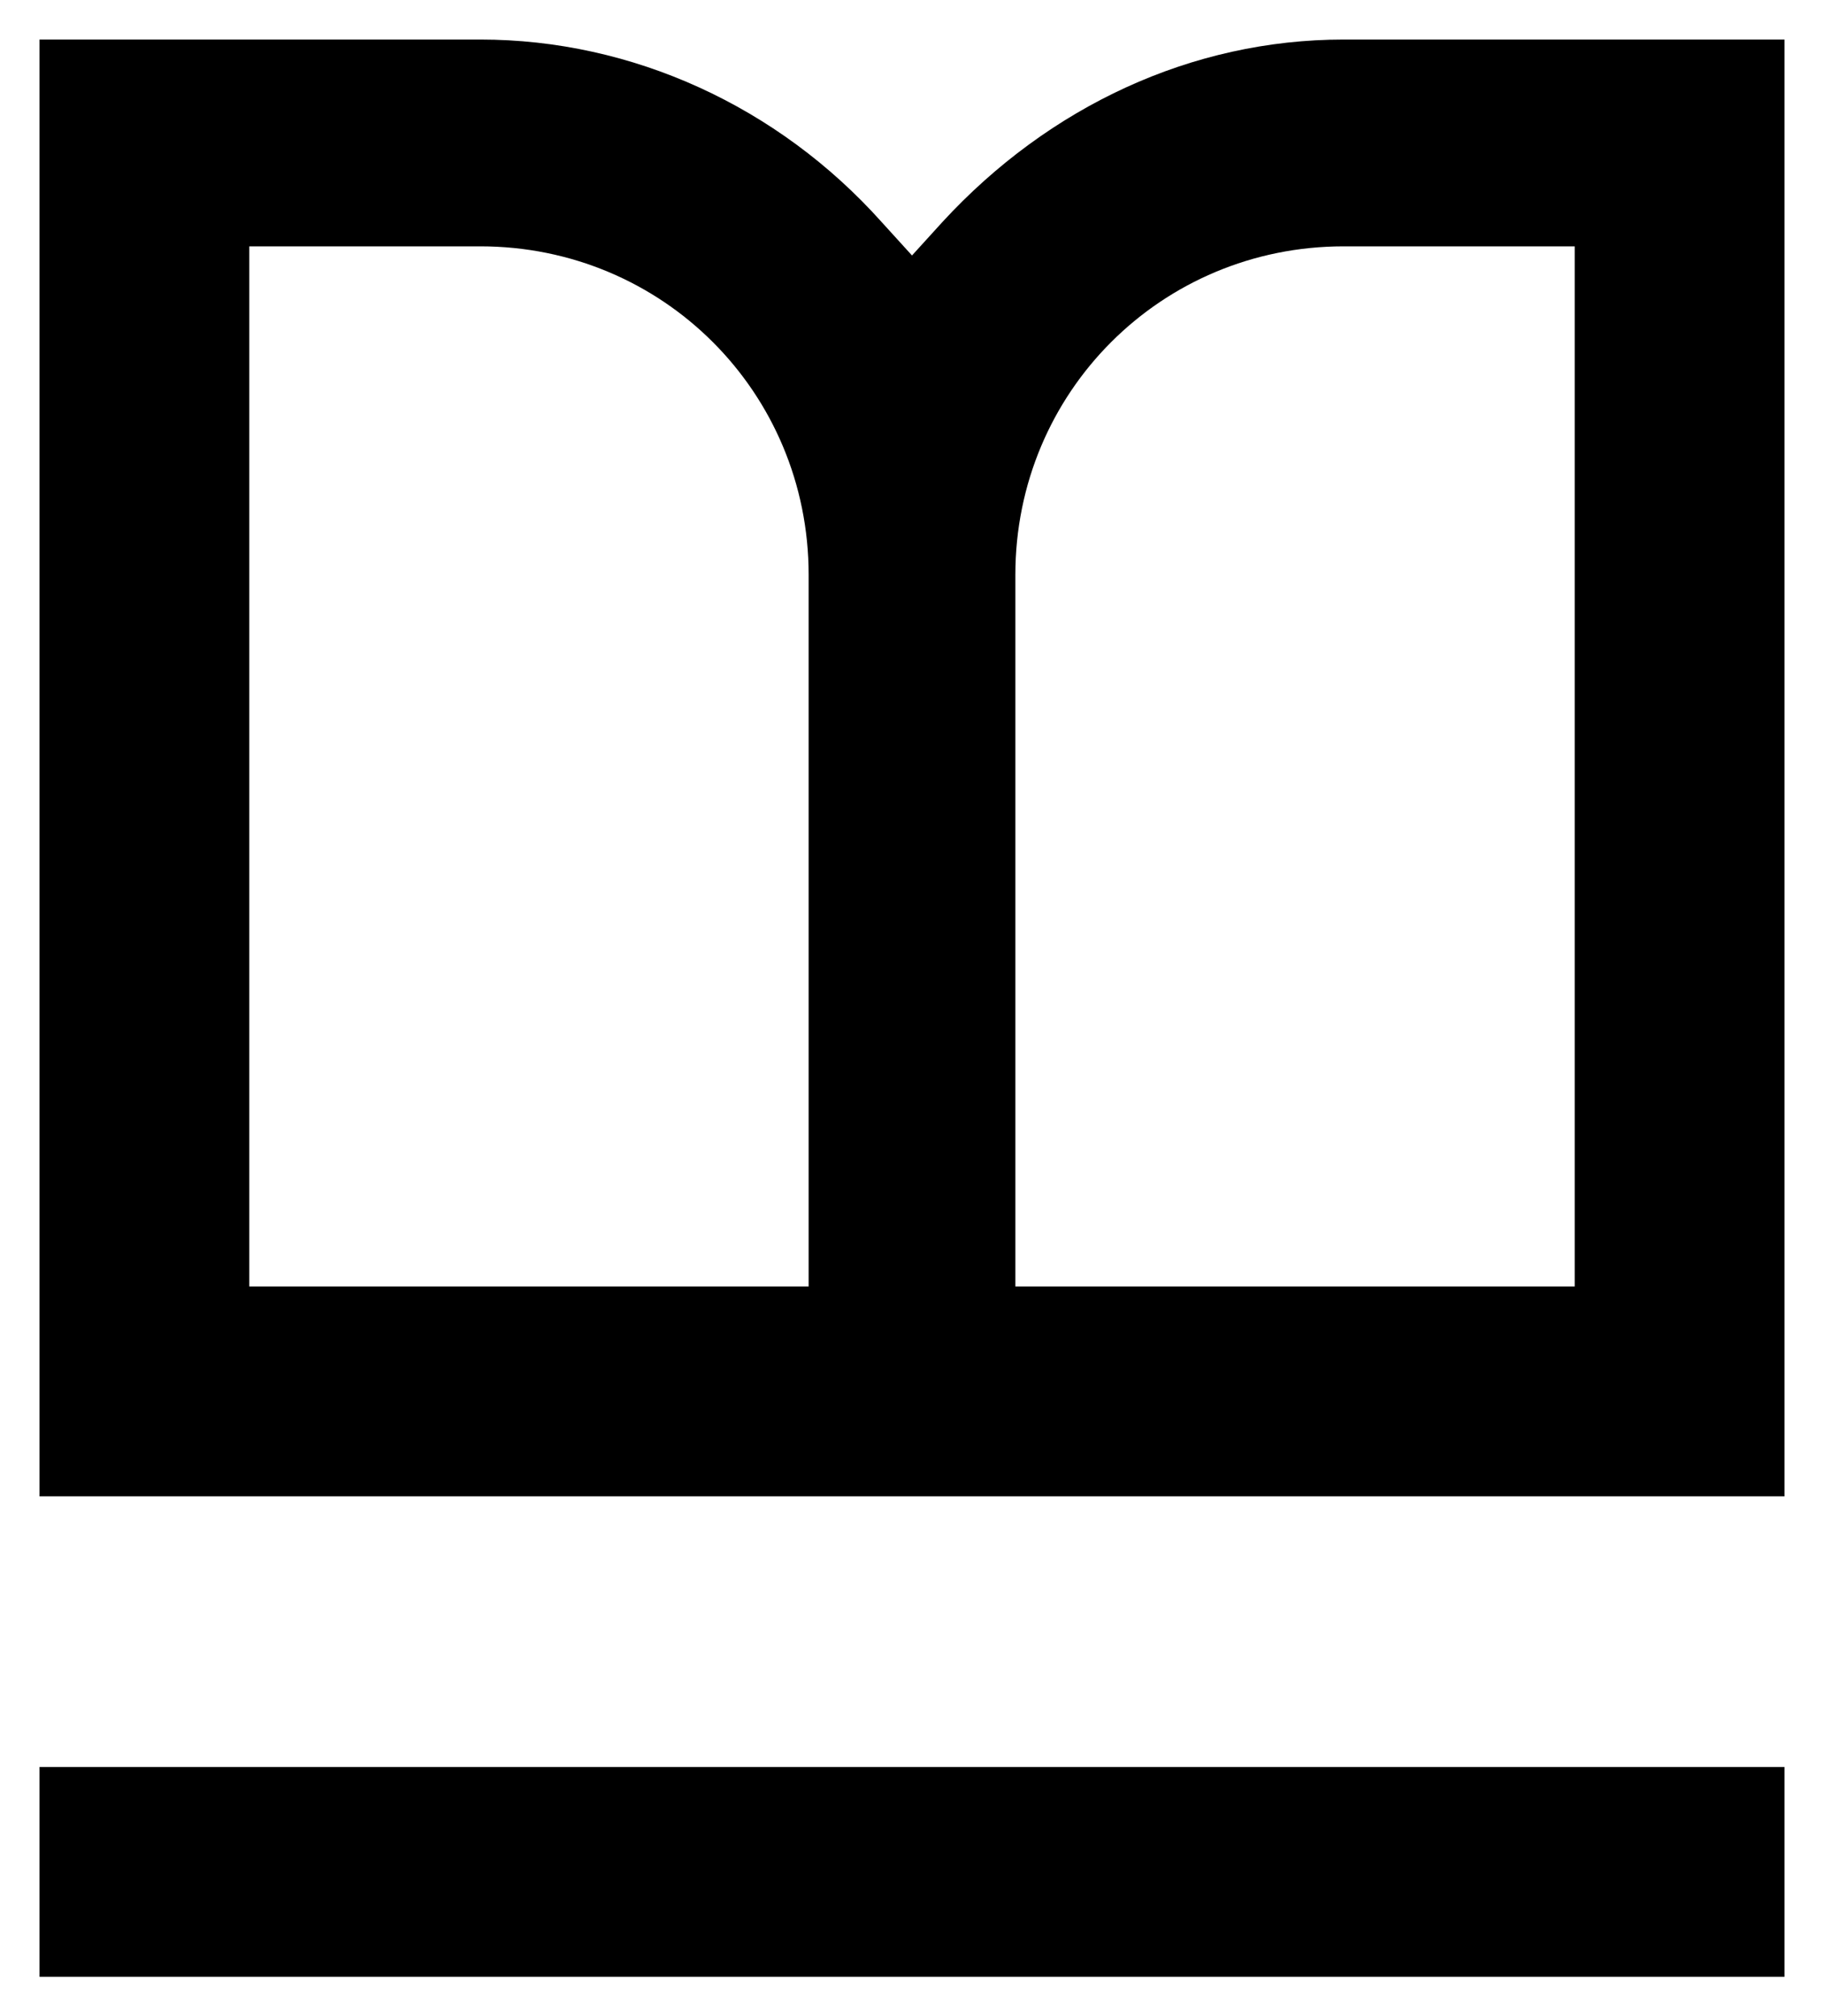
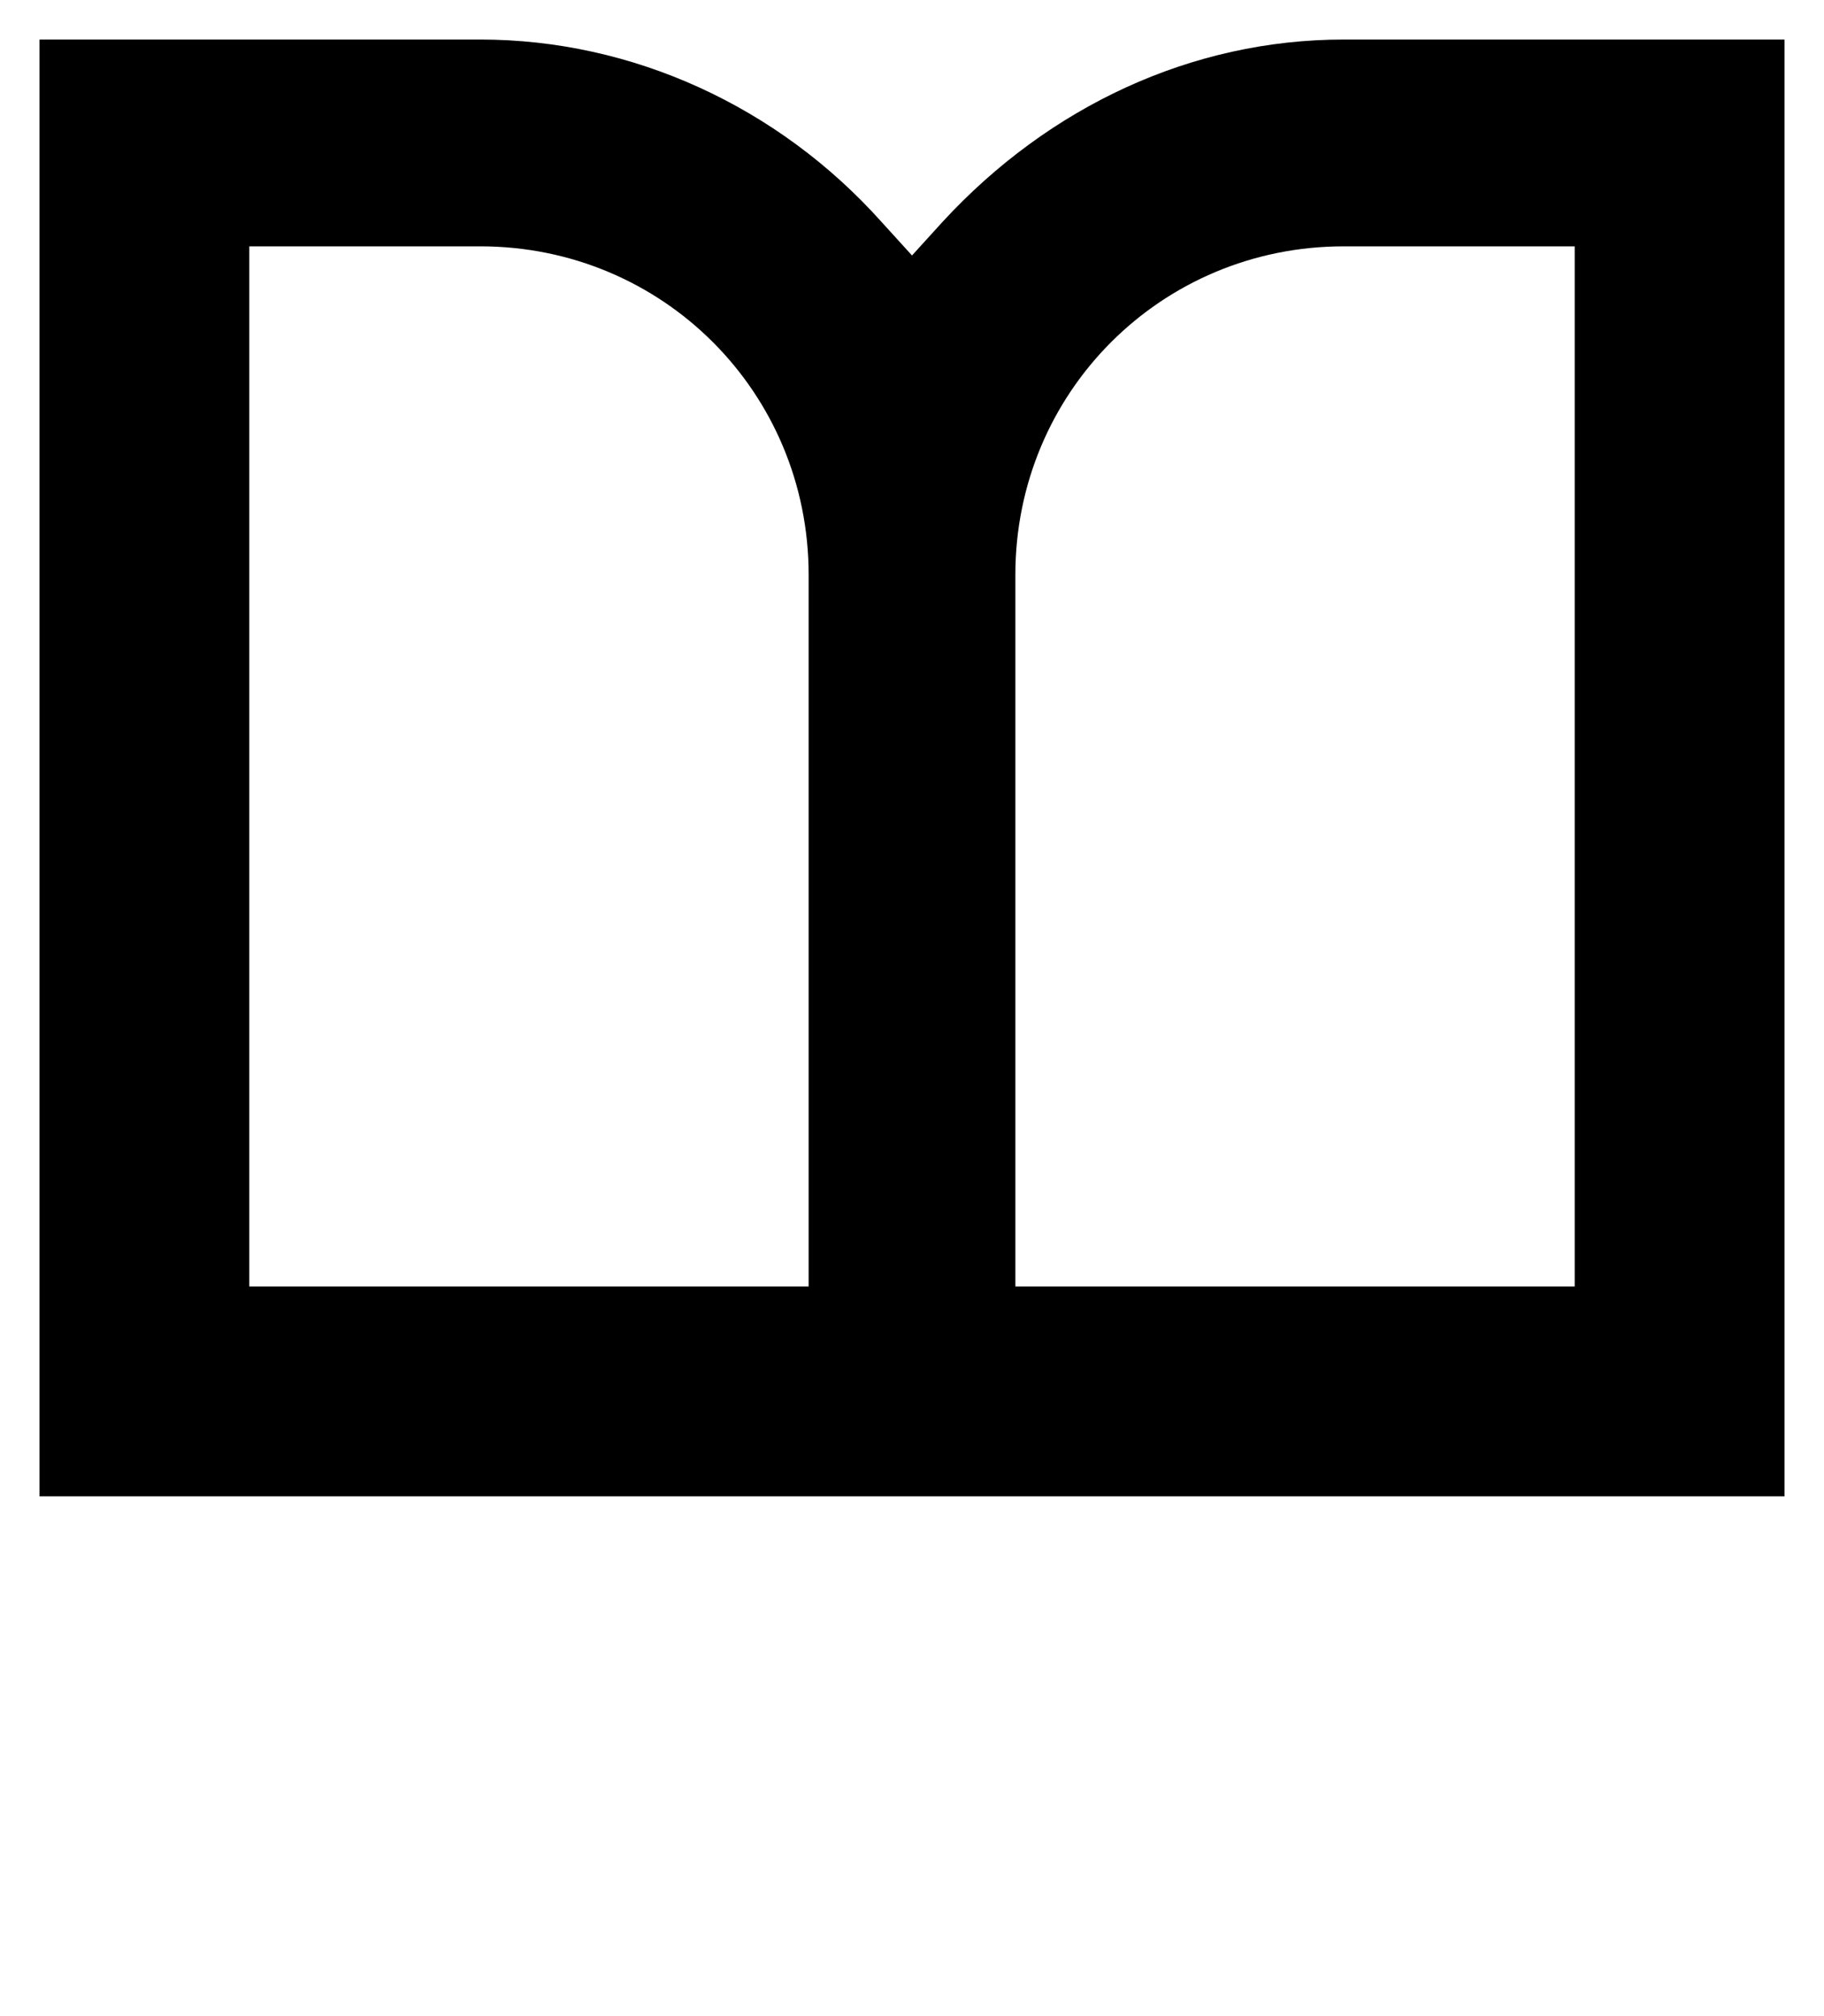
<svg xmlns="http://www.w3.org/2000/svg" version="1.1" id="Layer_1" x="0px" y="0px" viewBox="0 0 60 66.3" style="enable-background:new 0 0 60 66.3;" xml:space="preserve">
  <g>
    <path d="M1.3,49.2V1.3h14.5c5,0,9.8,2.2,13.2,6l1,1.1l1-1.1c3.5-3.8,8.2-6,13.2-6h14.5v47.9H1.3z M44.2,8.1   c-6,0-10.8,4.8-10.8,10.8v23.4h18.4V8.1H44.2z M8.2,42.3h18.4V18.9c0-6-4.8-10.8-10.8-10.8H8.2V42.3z" />
-     <rect x="1.3" y="58.1" width="57.4" height="6.9" />
  </g>
</svg>